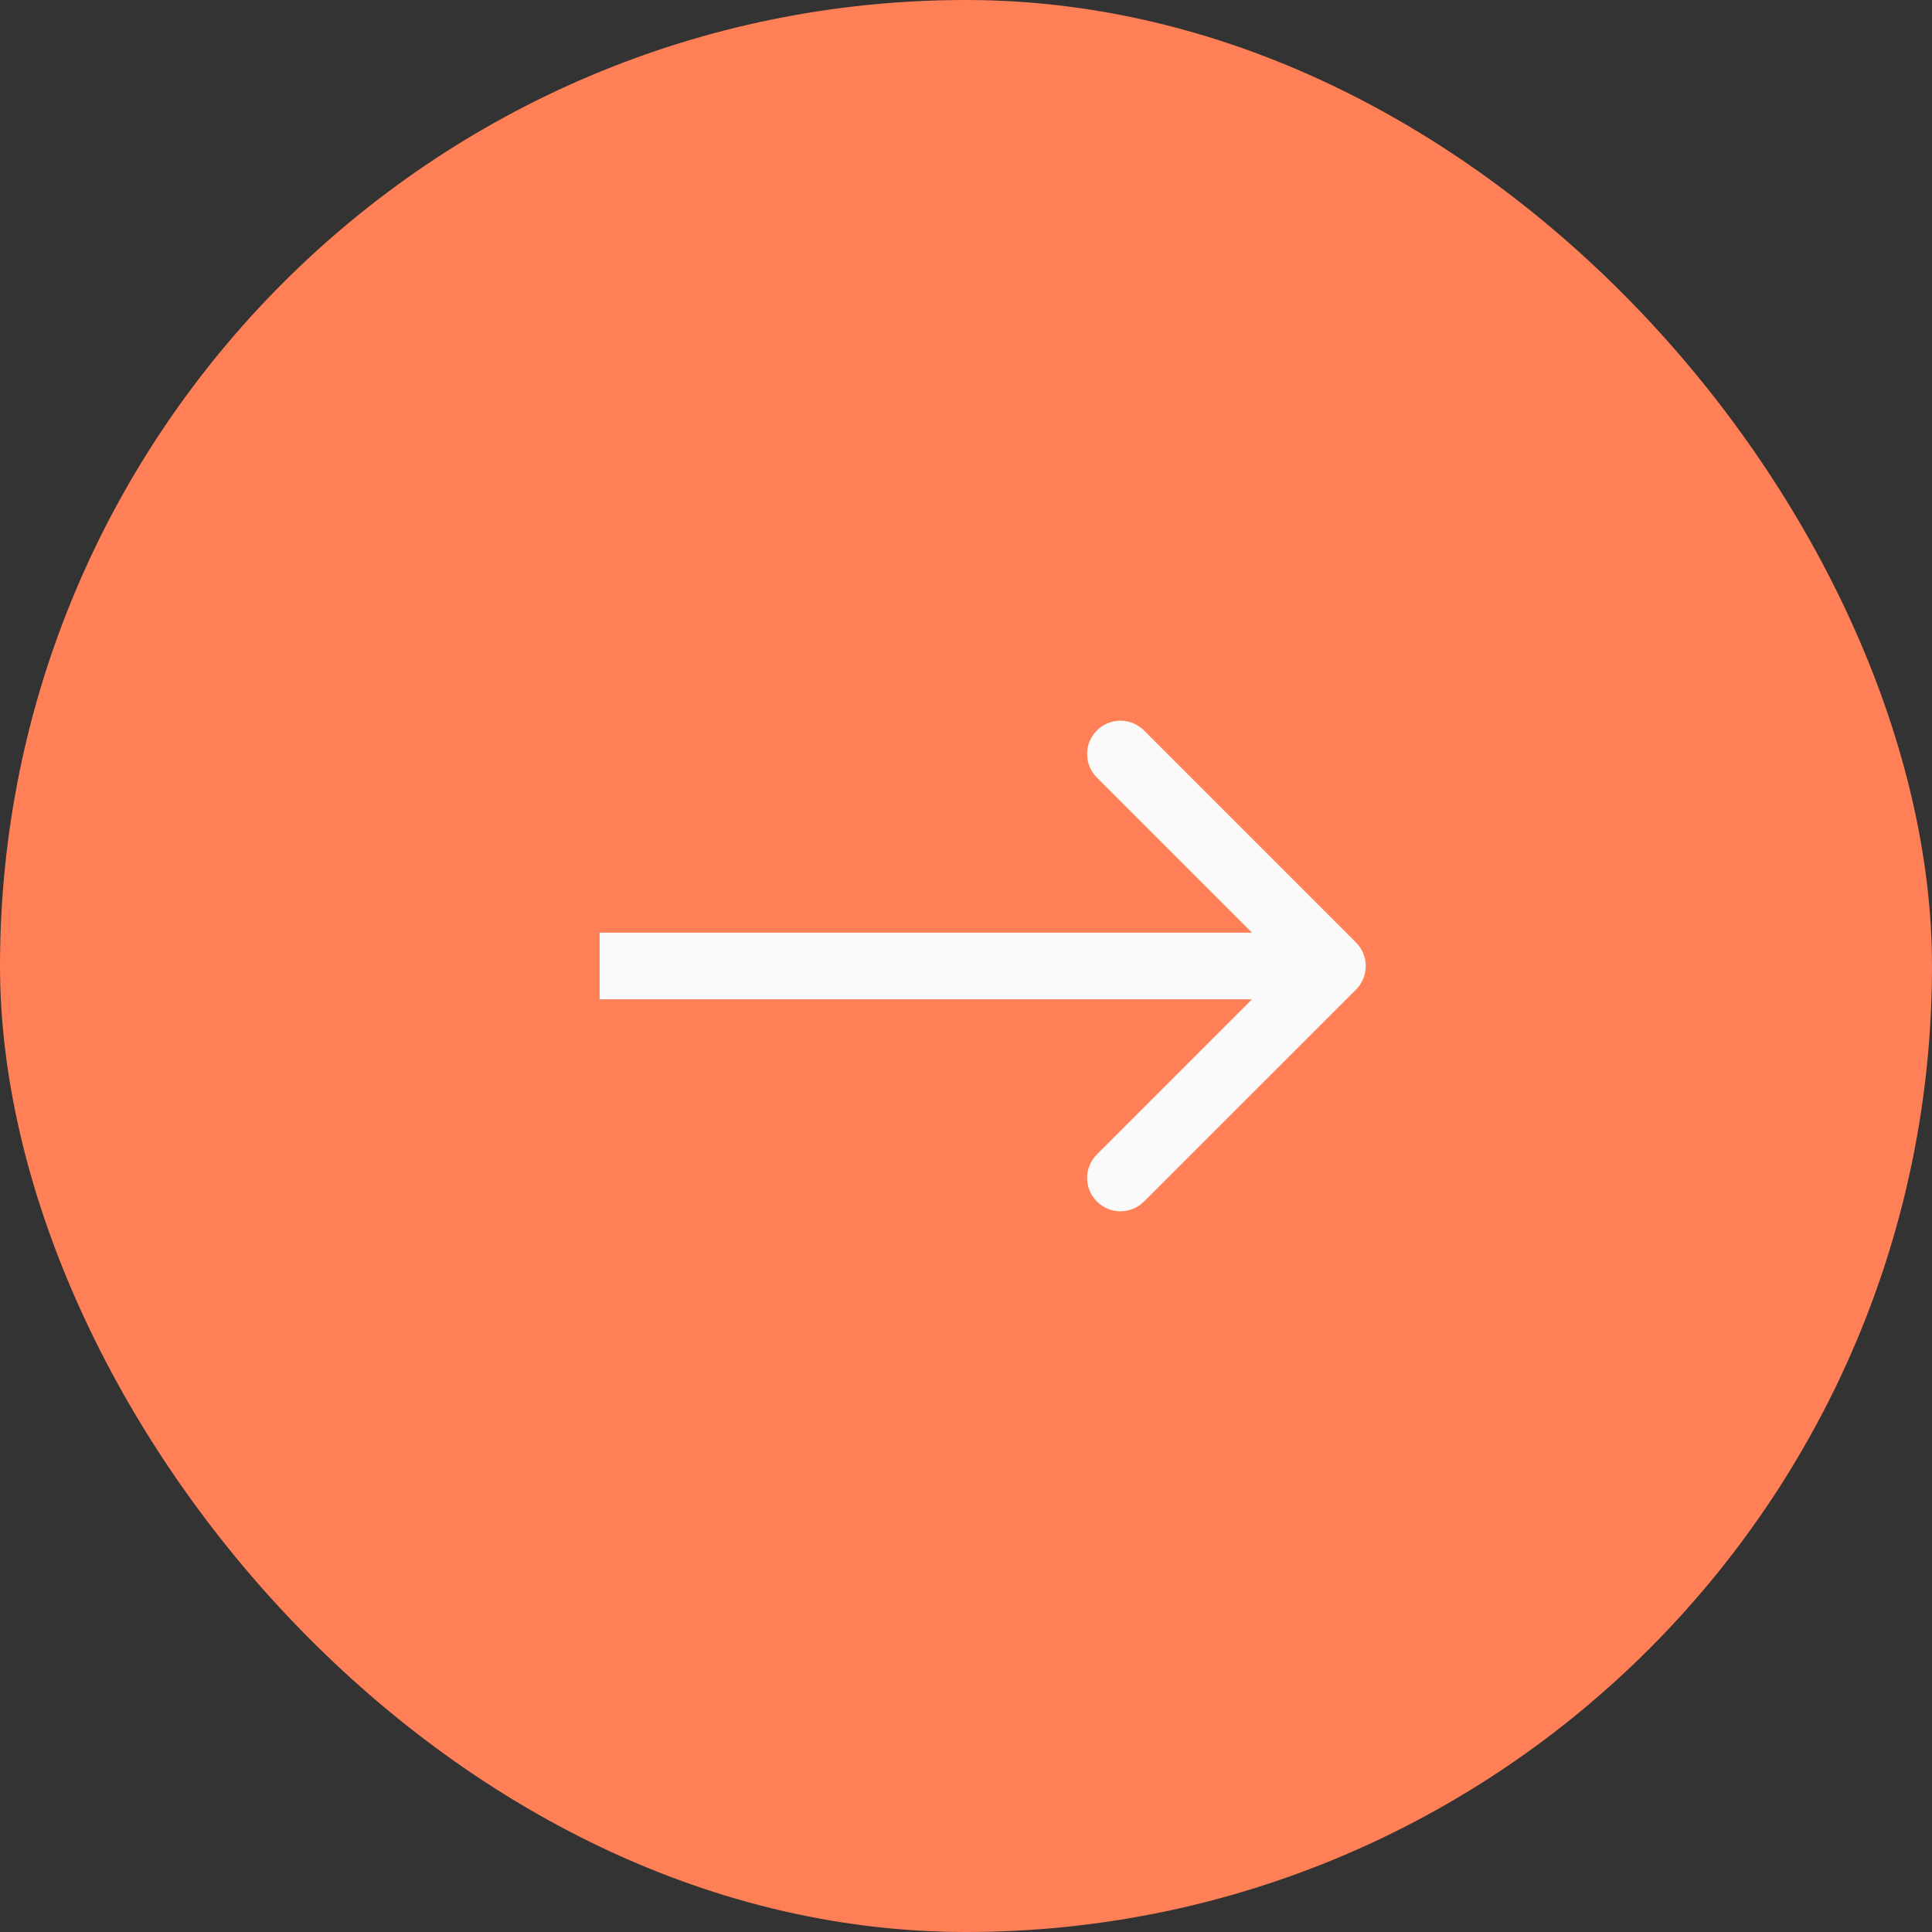
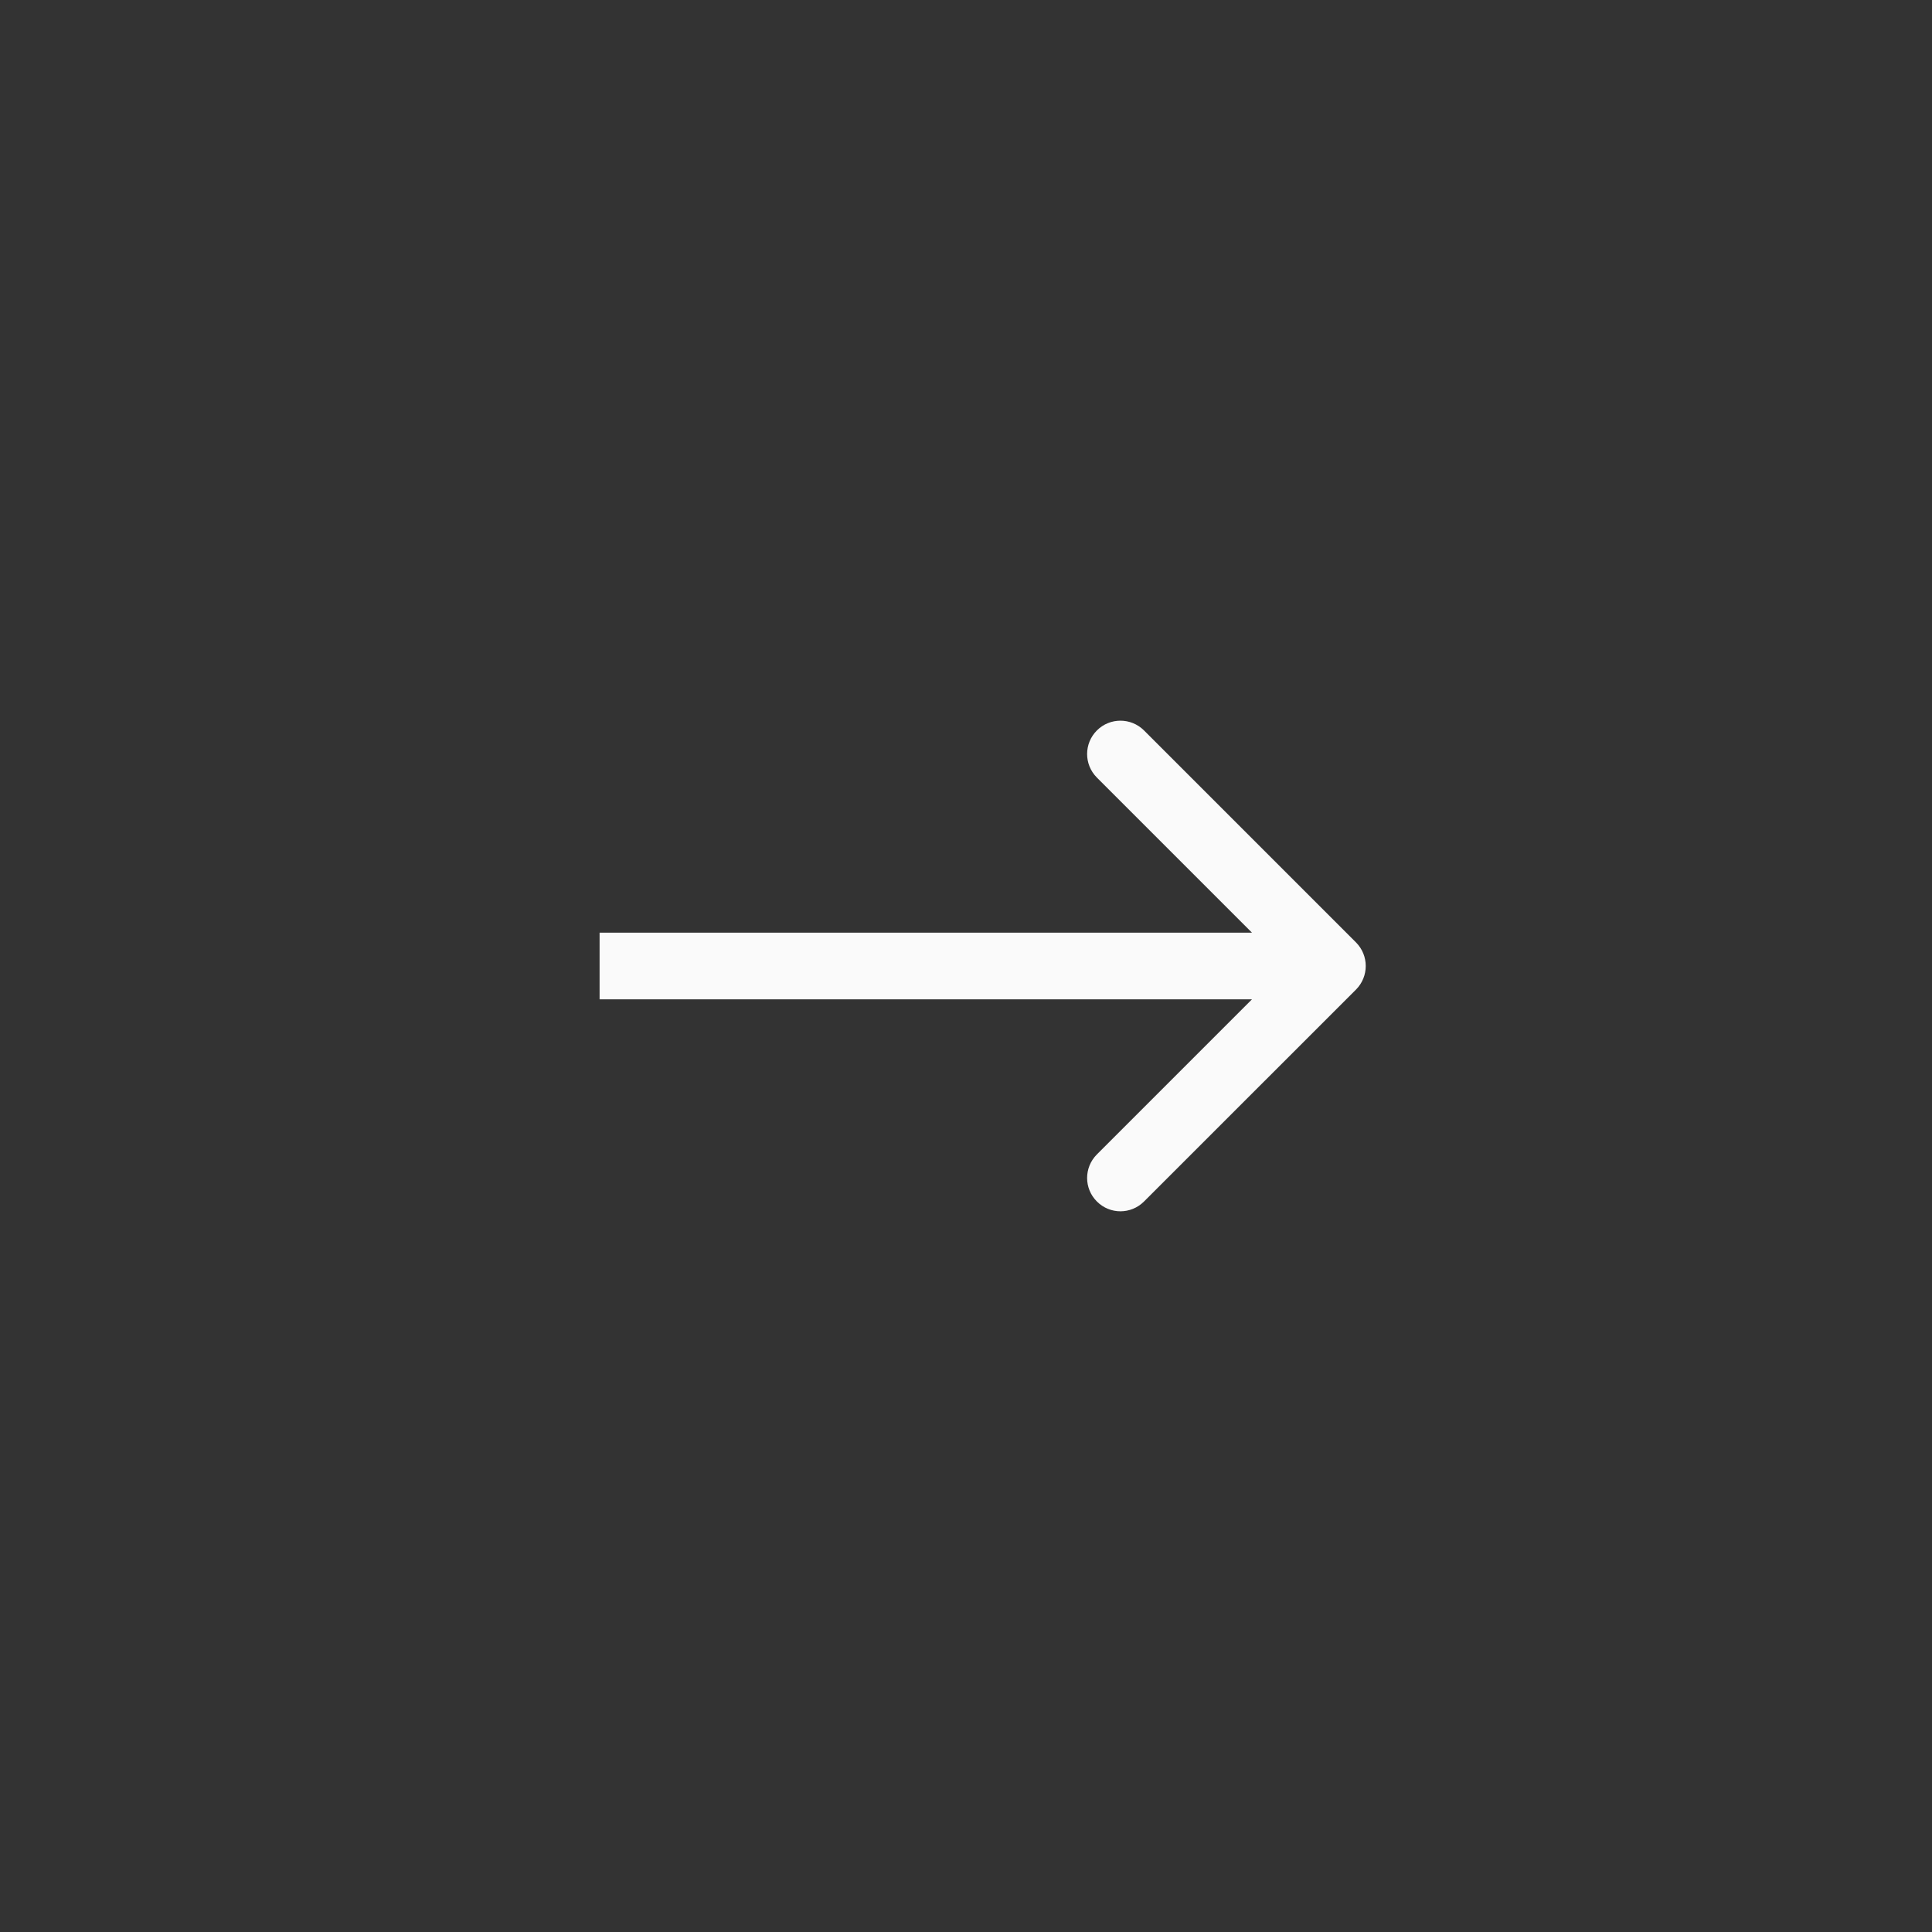
<svg xmlns="http://www.w3.org/2000/svg" width="29" height="29" viewBox="0 0 29 29" fill="none">
  <rect x="0" y="0" width="29" height="29" fill="#333333" stroke="none" />
-   <rect width="29" height="29" rx="14.5" fill="#FF7F57" />
  <path d="M20.354 14.854C20.549 14.658 20.549 14.342 20.354 14.146L17.172 10.964C16.976 10.769 16.66 10.769 16.465 10.964C16.269 11.16 16.269 11.476 16.465 11.672L19.293 14.5L16.465 17.328C16.269 17.524 16.269 17.84 16.465 18.035C16.66 18.231 16.976 18.231 17.172 18.035L20.354 14.854ZM9 15H20V14H9V15Z" fill="#FAFAFA" />
</svg>